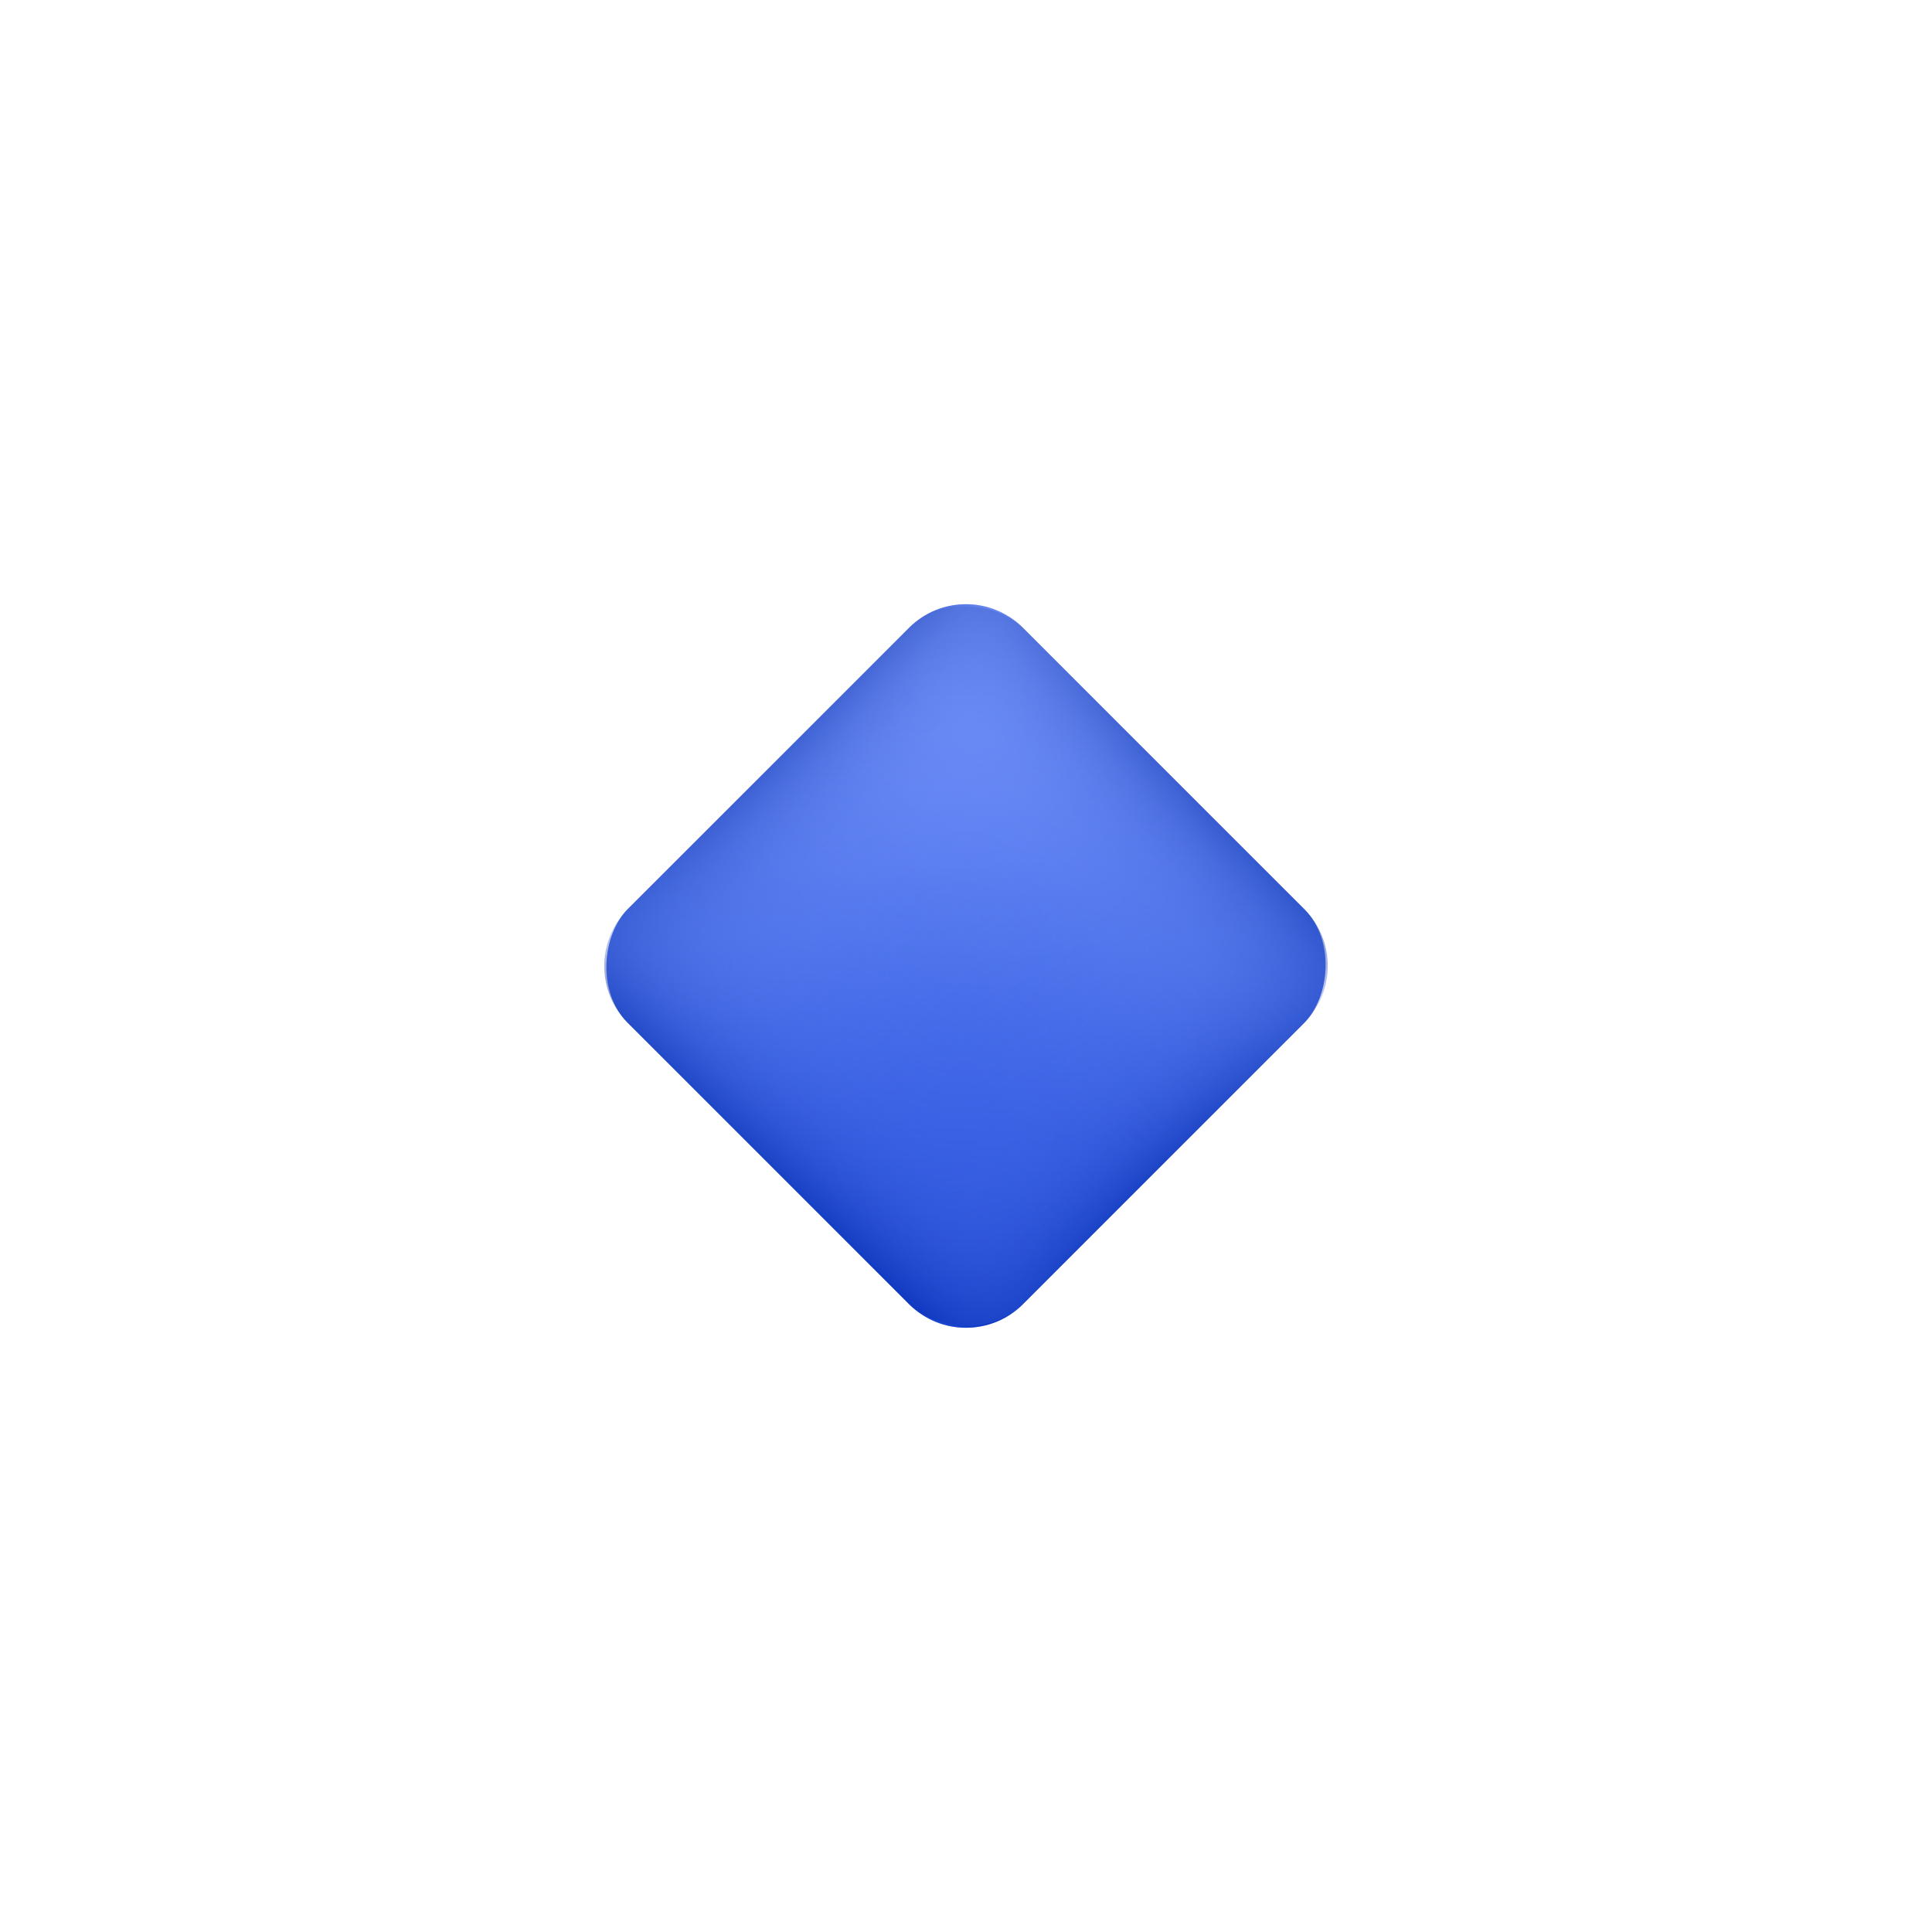
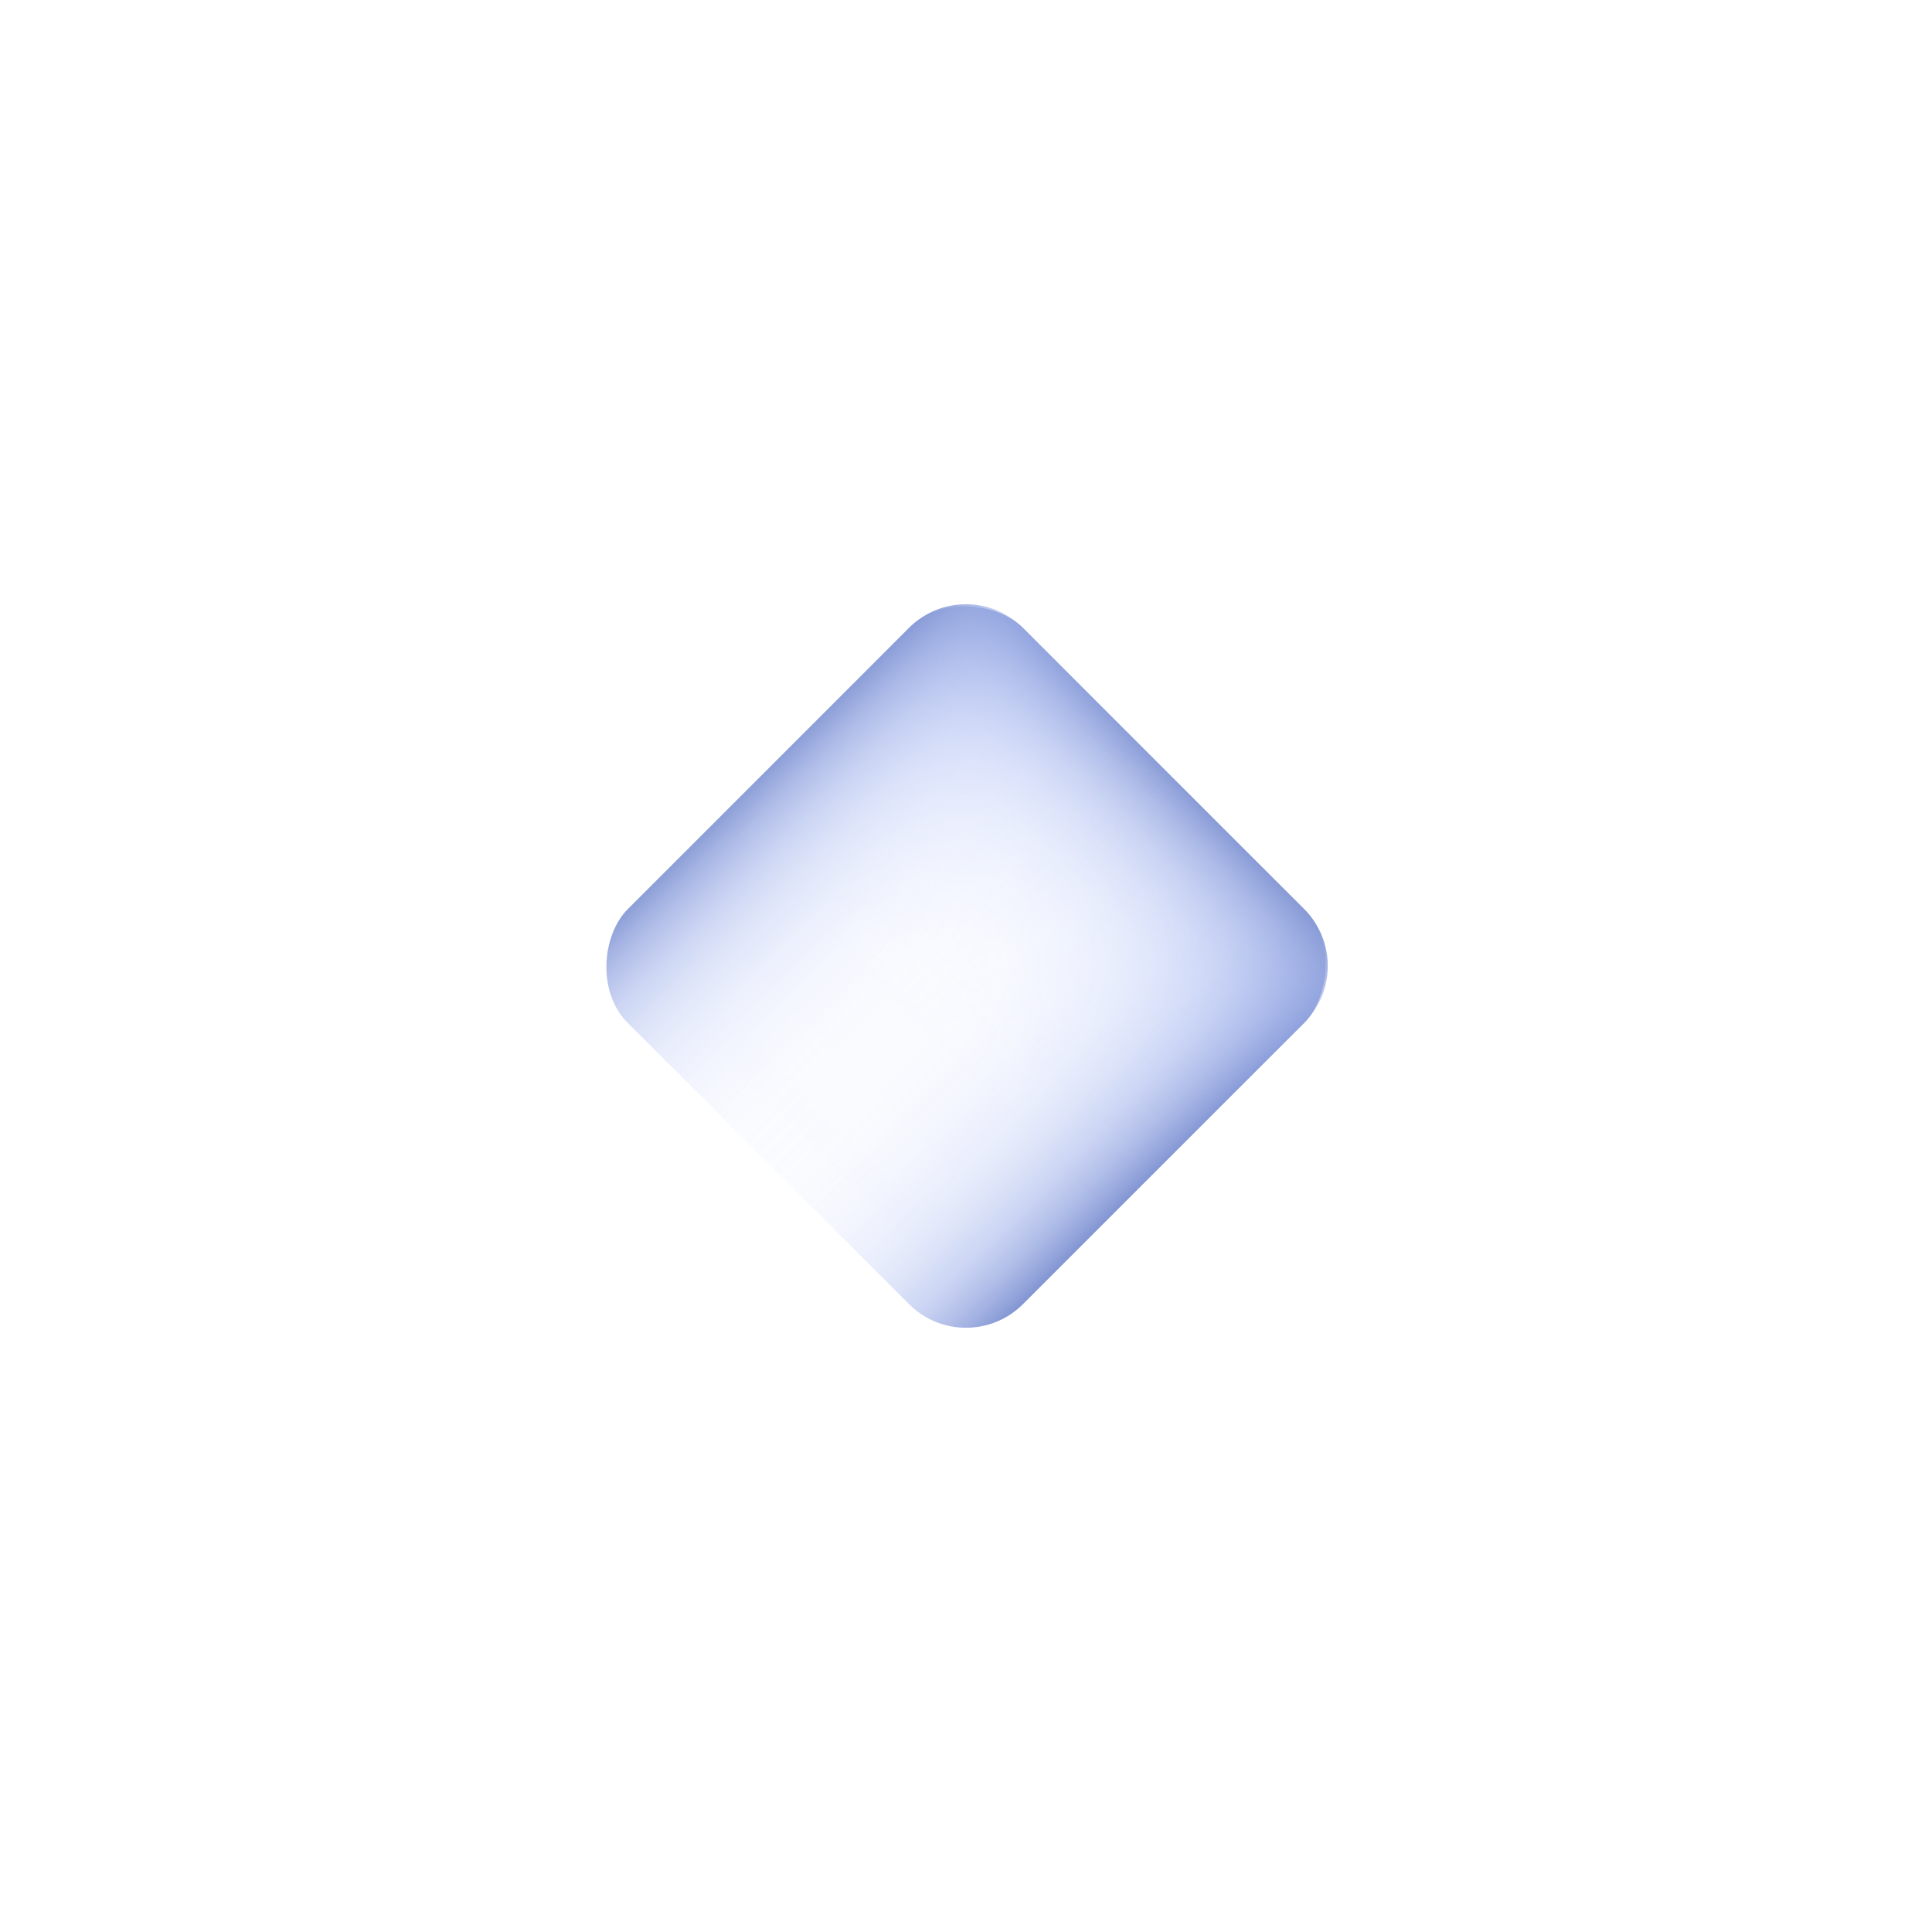
<svg xmlns="http://www.w3.org/2000/svg" xmlns:xlink="http://www.w3.org/1999/xlink" viewBox="0 0 48 48" width="48px" height="48px">
  <defs>
    <linearGradient id="xIsaw7SmLSaf~nIWlL0e7b" x1="38.668" x2="51.008" y1="-50.357" y2="-37.643" gradientTransform="matrix(1.03 0 0 1 -22.197 68)" gradientUnits="userSpaceOnUse">
      <stop offset="0" stop-color="#829fff" />
      <stop offset="1" stop-color="#1341d6" />
    </linearGradient>
    <linearGradient id="xIsaw7SmLSaf~nIWlL0e7a" x1="38.101" x2="51.576" y1="-44" y2="-44" gradientTransform="matrix(1.03 0 0 1 -22.197 68)" gradientUnits="userSpaceOnUse">
      <stop offset="0" stop-color="#7595ff" stop-opacity="0" />
      <stop offset=".406" stop-color="#7494fe" stop-opacity=".011" />
      <stop offset=".553" stop-color="#6f8ffa" stop-opacity=".052" />
      <stop offset=".657" stop-color="#6788f4" stop-opacity=".123" />
      <stop offset=".741" stop-color="#5c7deb" stop-opacity=".225" />
      <stop offset=".813" stop-color="#4d6fdf" stop-opacity=".358" />
      <stop offset=".877" stop-color="#3b5ed1" stop-opacity=".522" />
      <stop offset=".935" stop-color="#2549bf" stop-opacity=".717" />
      <stop offset=".987" stop-color="#0c32ac" stop-opacity=".936" />
      <stop offset="1" stop-color="#052ba6" />
    </linearGradient>
    <linearGradient id="xIsaw7SmLSaf~nIWlL0e7c" x1="-319.238" x2="-305.762" y1="188.167" y2="188.167" gradientTransform="matrix(1.03 0 0 1 345.97 -164.167)" xlink:href="#xIsaw7SmLSaf~nIWlL0e7a" />
    <linearGradient id="xIsaw7SmLSaf~nIWlL0e7d" x1="-544.576" x2="-531.101" y1="-180" y2="-180" gradientTransform="matrix(1.03 0 0 1 578.136 204)" xlink:href="#xIsaw7SmLSaf~nIWlL0e7a" />
    <linearGradient id="xIsaw7SmLSaf~nIWlL0e7e" x1="-187.238" x2="-173.762" y1="-412.167" y2="-412.167" gradientTransform="matrix(1.03 0 0 1 209.97 436.167)" xlink:href="#xIsaw7SmLSaf~nIWlL0e7a" />
  </defs>
-   <rect width="13.883" height="13.883" x="17.058" y="17.058" fill="url(#xIsaw7SmLSaf~nIWlL0e7b)" rx="2" transform="rotate(45 24 24)" />
  <g opacity=".5">
    <rect width="13.883" height="13.883" x="17.058" y="17.058" fill="url(#xIsaw7SmLSaf~nIWlL0e7a)" rx="2" transform="rotate(45 24 24)" />
    <rect width="13.883" height="13.883" x="17.058" y="17.058" fill="url(#xIsaw7SmLSaf~nIWlL0e7c)" rx="2" transform="rotate(-45 24 24)" />
    <rect width="13.883" height="13.883" x="17.058" y="17.058" fill="url(#xIsaw7SmLSaf~nIWlL0e7d)" rx="2" transform="rotate(-135 24 24)" />
-     <rect width="13.883" height="13.883" x="17.058" y="17.058" fill="url(#xIsaw7SmLSaf~nIWlL0e7e)" rx="2" transform="rotate(135 24 24)" />
  </g>
</svg>